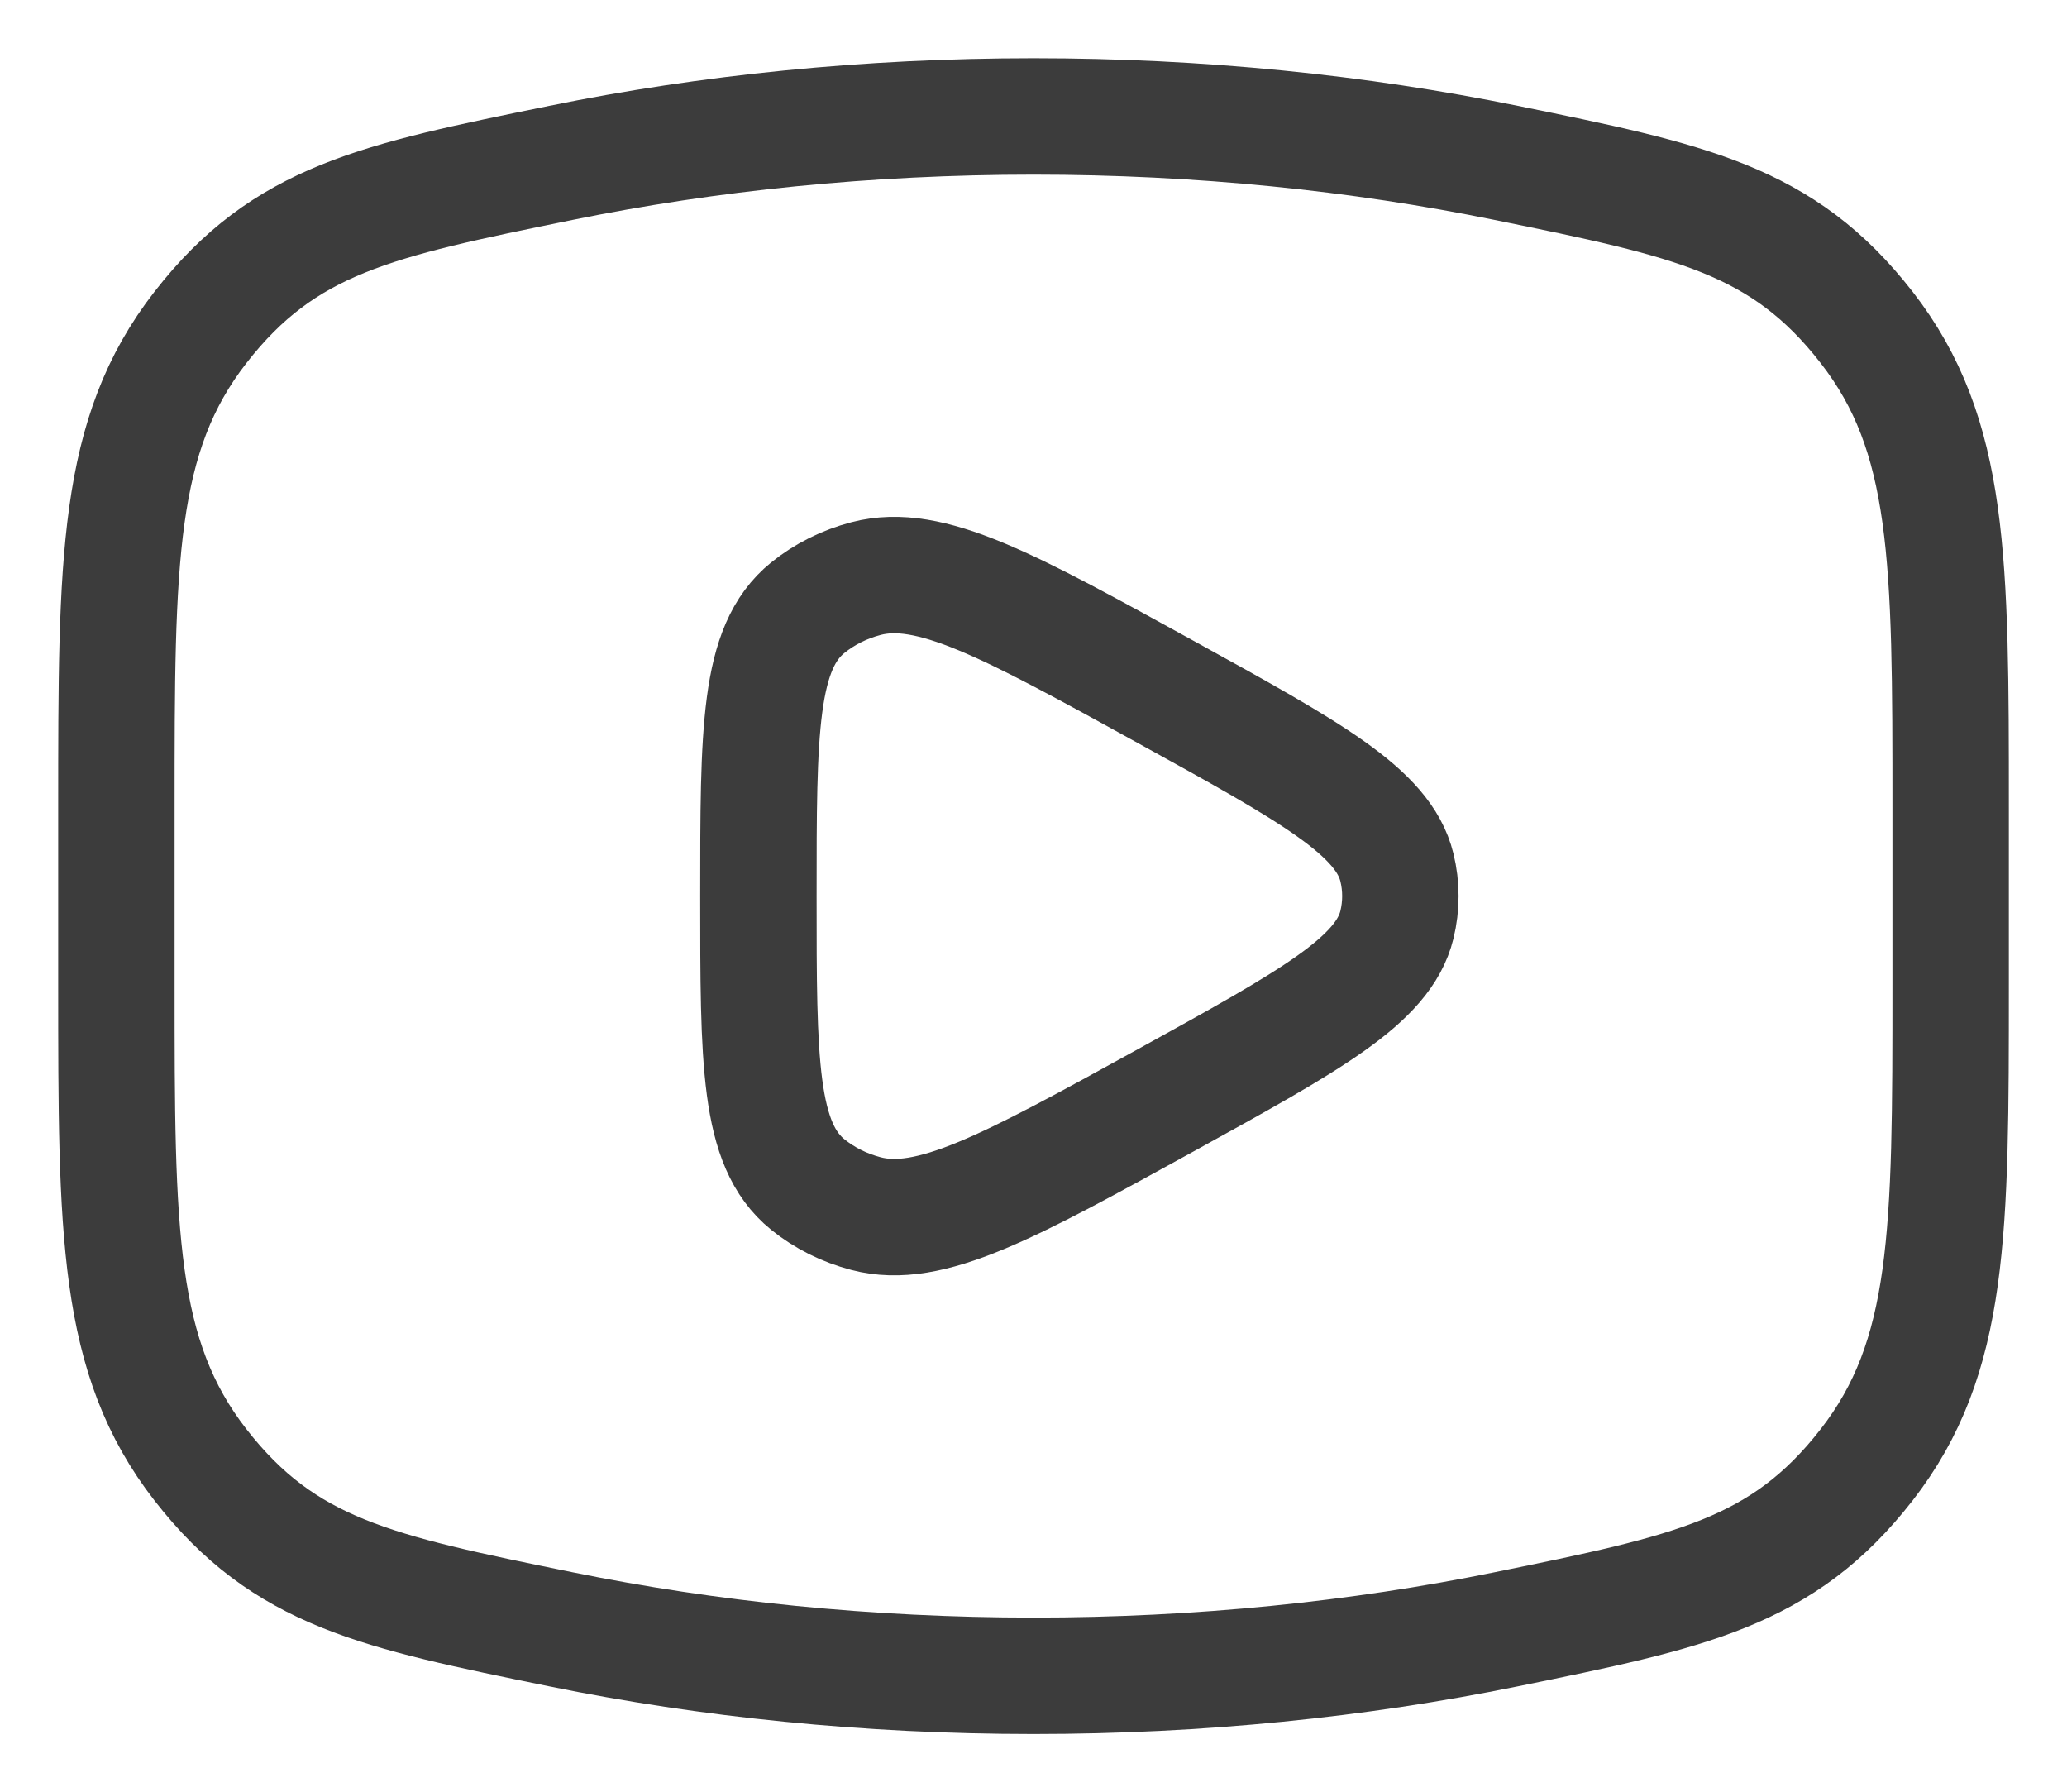
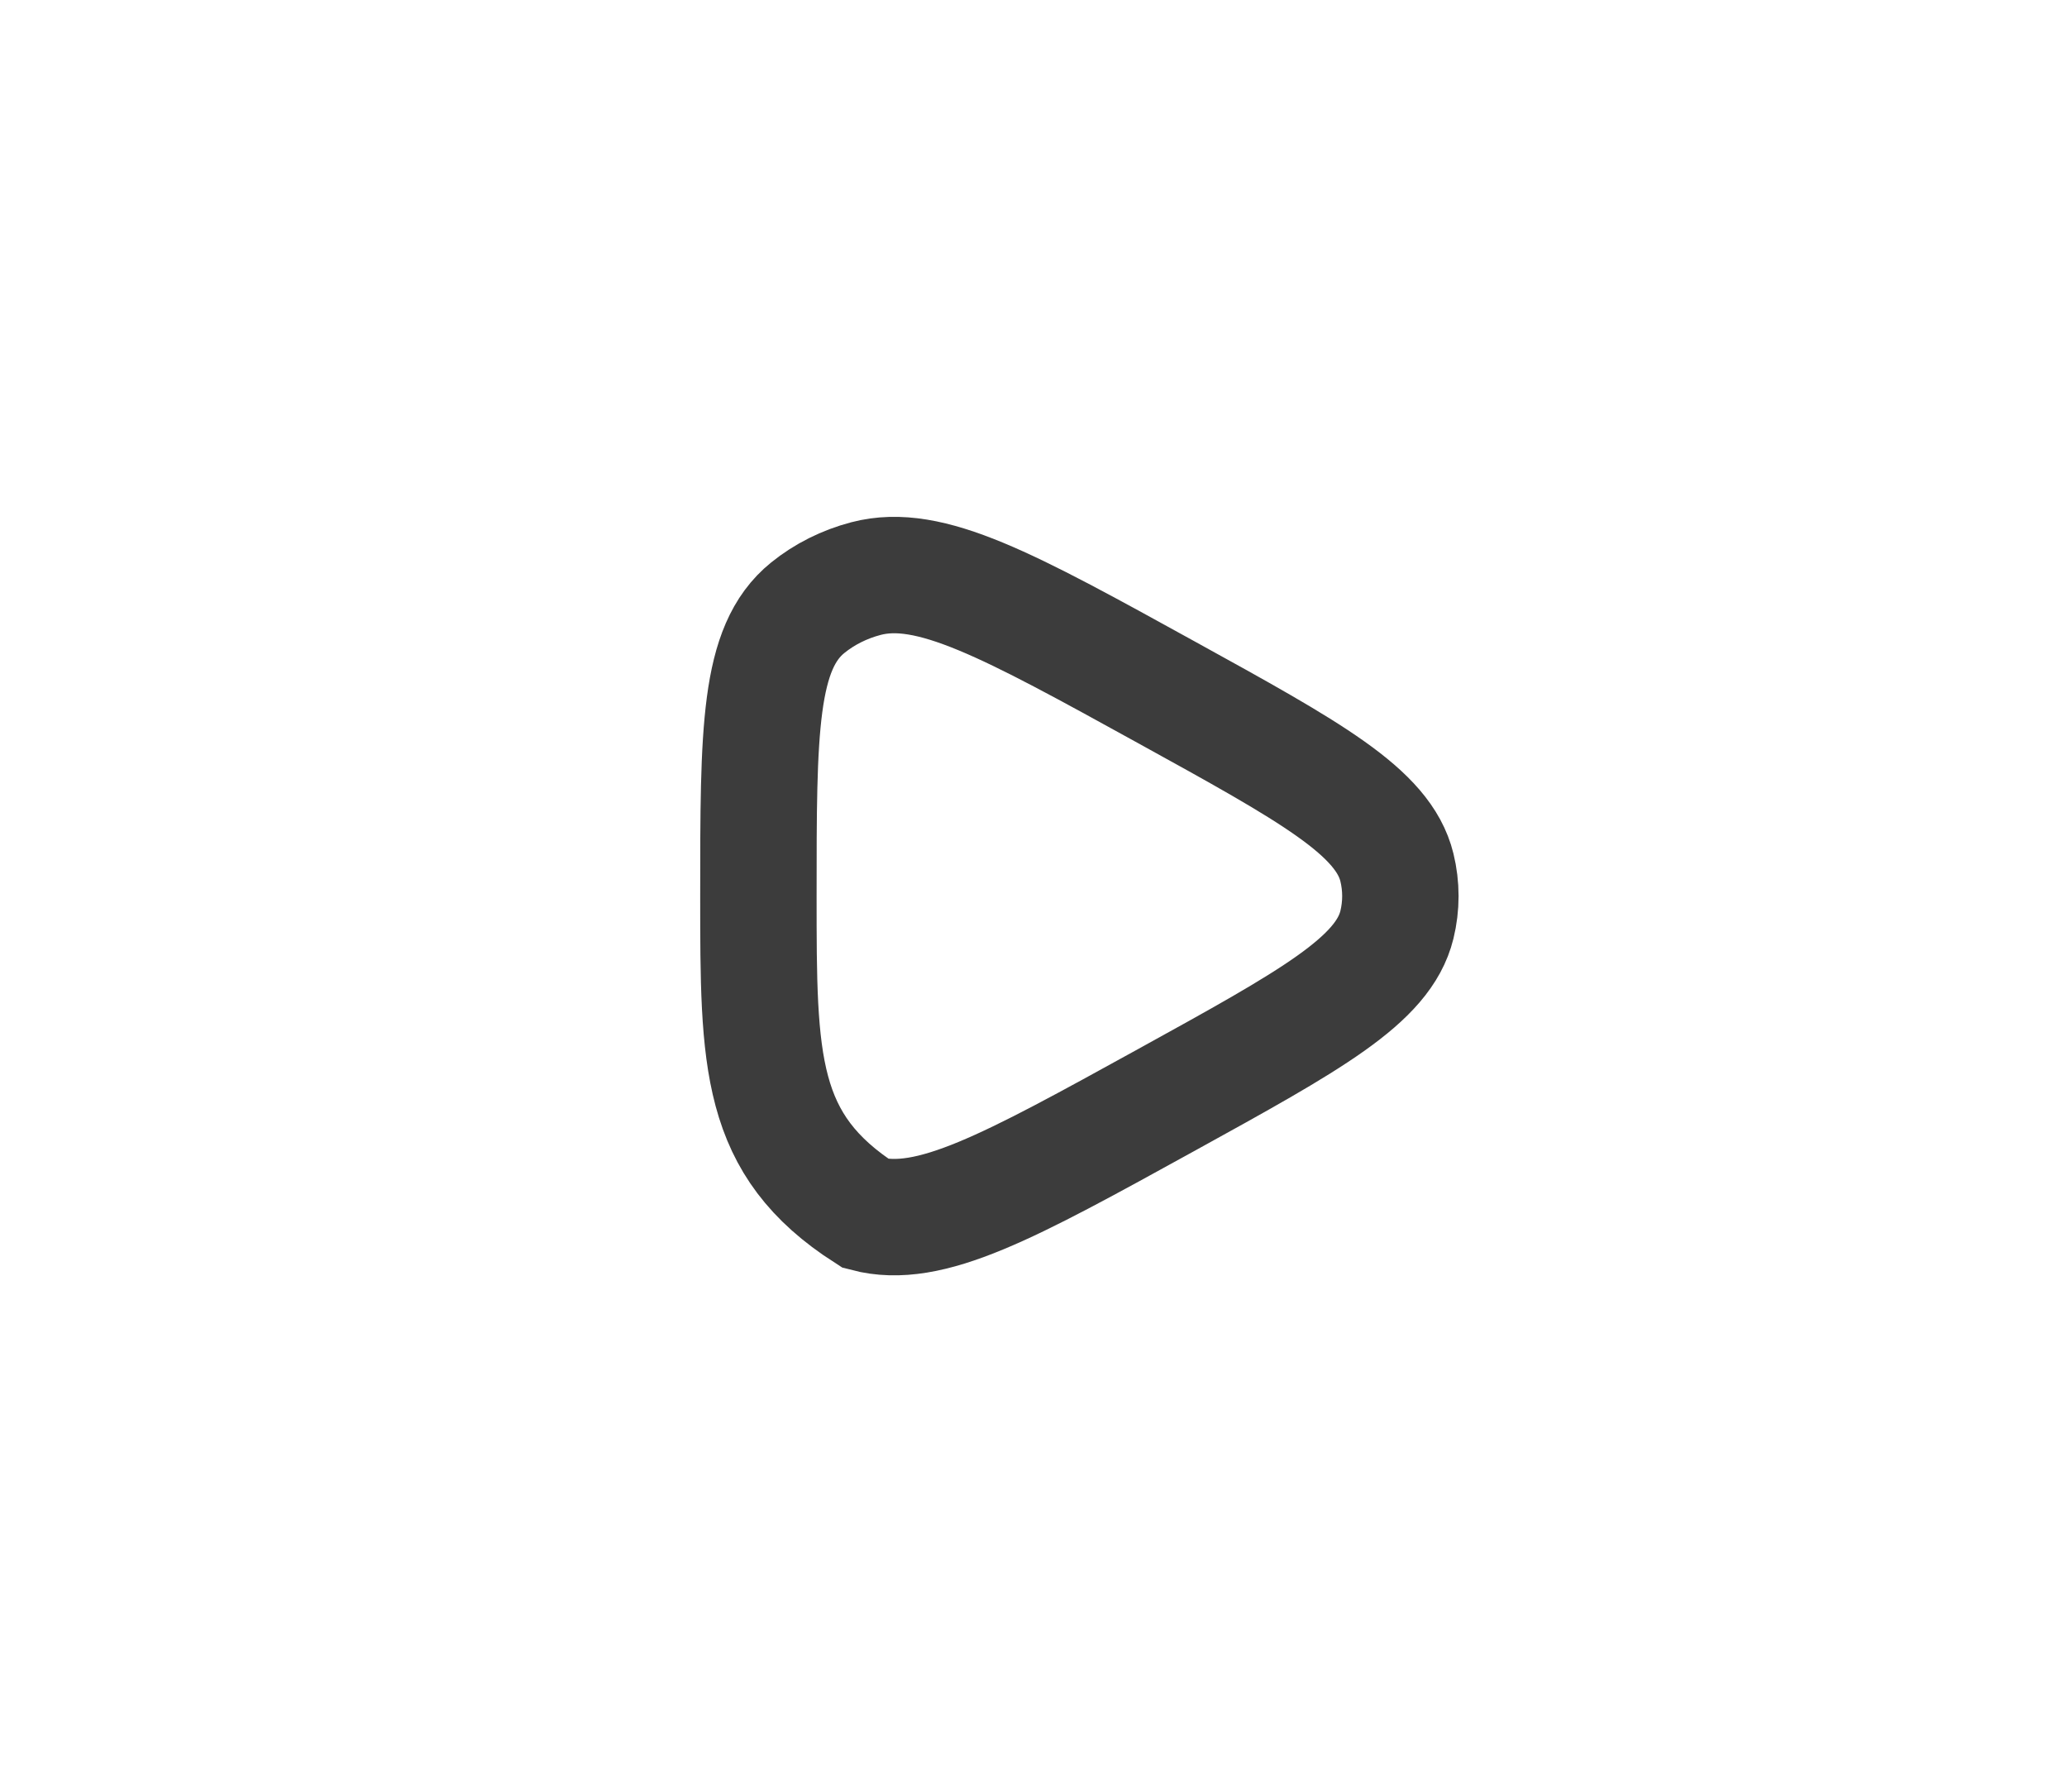
<svg xmlns="http://www.w3.org/2000/svg" viewBox="5571.399 5163.4 53.272 46.182">
-   <path fill="none" stroke="#3c3c3c" fill-opacity="1" stroke-width="3" stroke-opacity="1" fill-rule="evenodd" display="undefined" stroke-linecap="butt" stroke-linejoin="undefined" stroke-dasharray="undefined" paint-order="undefined" id="tSvg18dbb5f08f9" title="Path 1" d="M 5598.036 5206.582 C 5602.313 5206.582 5606.415 5206.159 5610.217 5205.384 C 5614.965 5204.416 5617.339 5203.932 5619.506 5201.147 C 5621.672 5198.361 5621.672 5195.164 5621.672 5188.768 C 5621.672 5187.25 5621.672 5185.732 5621.672 5184.213 C 5621.672 5177.818 5621.672 5174.62 5619.506 5171.835 C 5617.339 5169.049 5614.965 5168.565 5610.217 5167.597 C 5606.415 5166.822 5602.313 5166.4 5598.036 5166.4 C 5593.758 5166.4 5589.656 5166.822 5585.855 5167.597 C 5581.107 5168.565 5578.733 5169.049 5576.566 5171.835 C 5574.399 5174.62 5574.399 5177.818 5574.399 5184.213 C 5574.399 5185.732 5574.399 5187.25 5574.399 5188.768 C 5574.399 5195.164 5574.399 5198.361 5576.566 5201.147 C 5578.733 5203.932 5581.107 5204.416 5585.855 5205.384C 5589.656 5206.159 5593.758 5206.582 5598.036 5206.582Z" />
-   <path fill="none" stroke="#3c3c3c" fill-opacity="1" stroke-width="3" stroke-opacity="1" fill-rule="evenodd" display="undefined" stroke-linecap="butt" stroke-linejoin="undefined" stroke-dasharray="undefined" paint-order="undefined" id="tSvg542265027c" title="Path 2" d="M 5607.401 5187.23 C 5607.05 5188.662 5605.184 5189.691 5601.451 5191.748 C 5597.391 5193.985 5595.361 5195.103 5593.717 5194.672 C 5593.16 5194.526 5592.647 5194.27 5592.217 5193.922 C 5590.945 5192.893 5590.945 5190.759 5590.945 5186.491 C 5590.945 5182.222 5590.945 5180.088 5592.217 5179.06 C 5592.647 5178.712 5593.16 5178.455 5593.717 5178.309 C 5595.361 5177.878 5597.391 5178.997 5601.451 5181.234 C 5605.184 5183.291 5607.05 5184.319 5607.401 5185.751C 5607.52 5186.238 5607.52 5186.743 5607.401 5187.23Z" />
+   <path fill="none" stroke="#3c3c3c" fill-opacity="1" stroke-width="3" stroke-opacity="1" fill-rule="evenodd" display="undefined" stroke-linecap="butt" stroke-linejoin="undefined" stroke-dasharray="undefined" paint-order="undefined" id="tSvg542265027c" title="Path 2" d="M 5607.401 5187.23 C 5607.05 5188.662 5605.184 5189.691 5601.451 5191.748 C 5597.391 5193.985 5595.361 5195.103 5593.717 5194.672 C 5590.945 5192.893 5590.945 5190.759 5590.945 5186.491 C 5590.945 5182.222 5590.945 5180.088 5592.217 5179.06 C 5592.647 5178.712 5593.16 5178.455 5593.717 5178.309 C 5595.361 5177.878 5597.391 5178.997 5601.451 5181.234 C 5605.184 5183.291 5607.05 5184.319 5607.401 5185.751C 5607.52 5186.238 5607.52 5186.743 5607.401 5187.23Z" />
  <defs />
</svg>